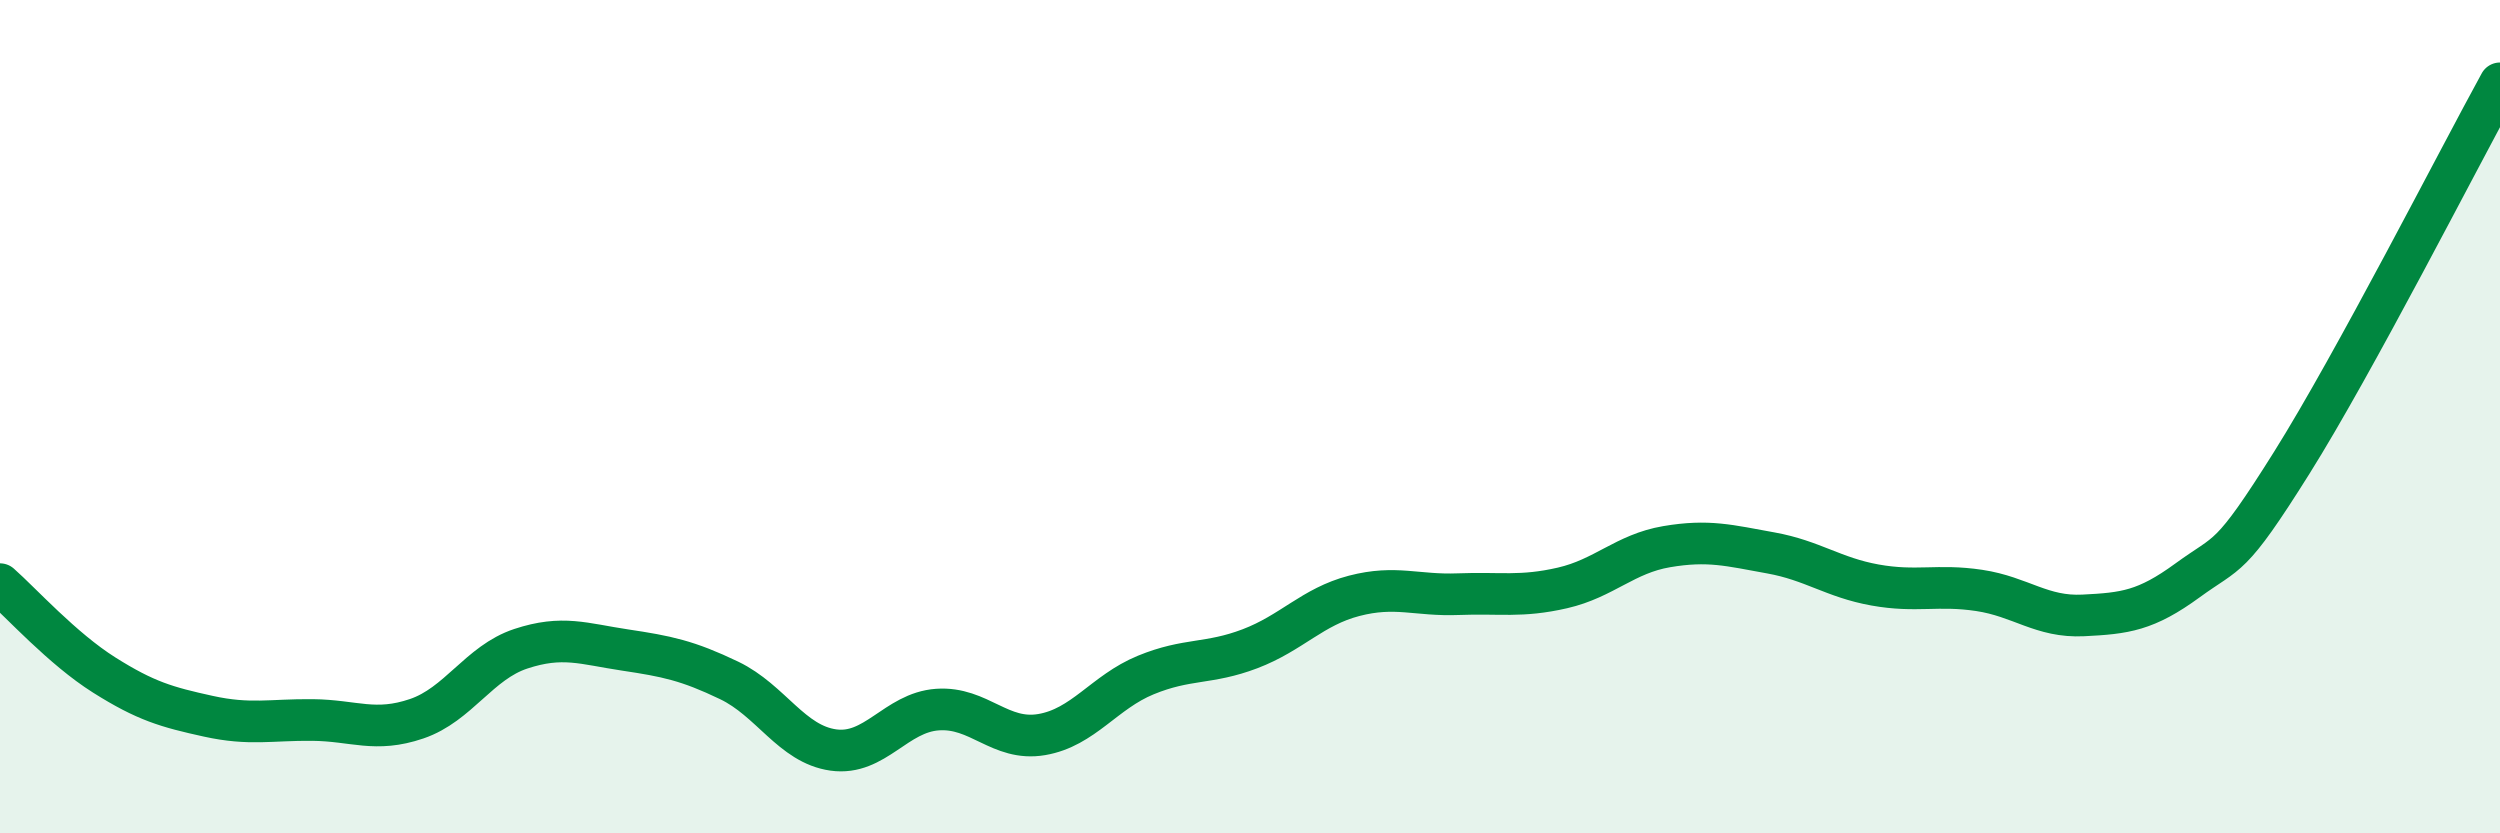
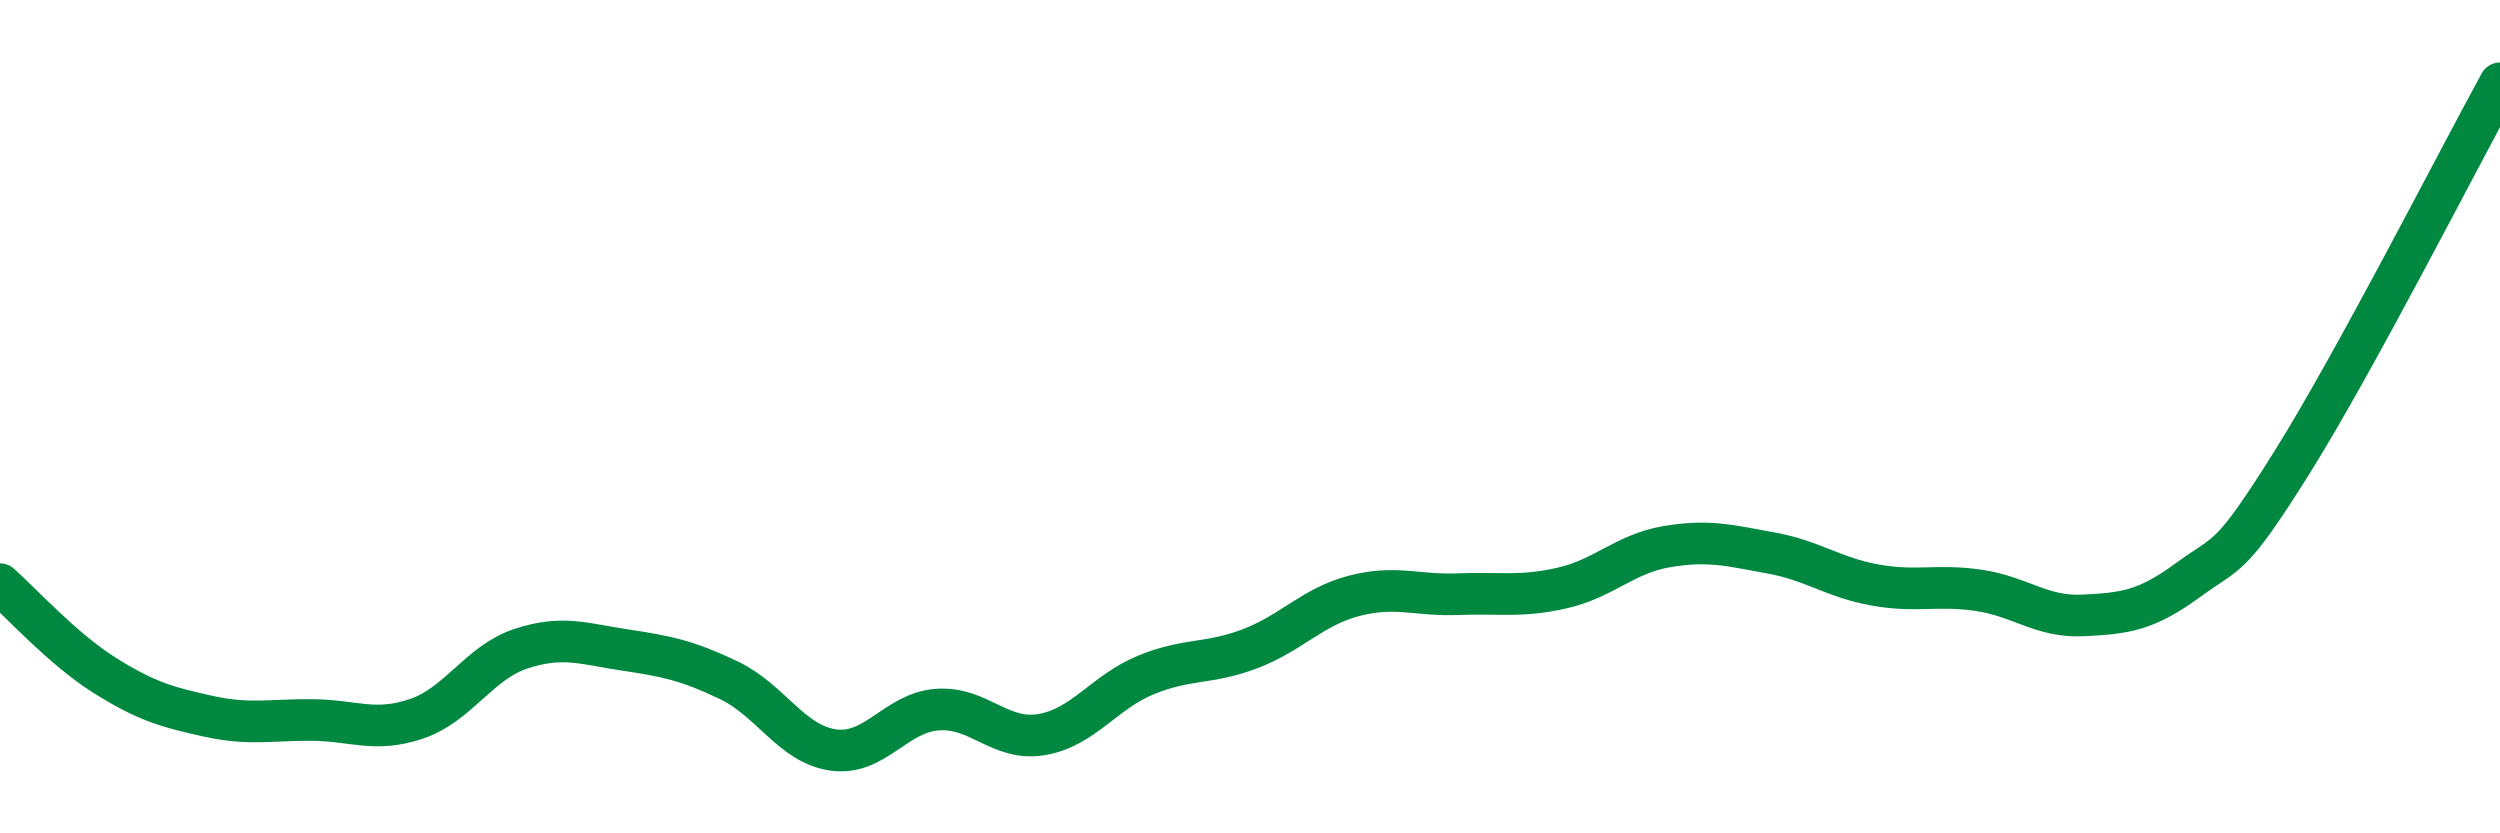
<svg xmlns="http://www.w3.org/2000/svg" width="60" height="20" viewBox="0 0 60 20">
-   <path d="M 0,14.02 C 0.5,14.46 1.5,15.57 2.5,16.2 C 3.5,16.83 4,16.97 5,17.19 C 6,17.41 6.5,17.27 7.5,17.28 C 8.5,17.29 9,17.59 10,17.25 C 11,16.91 11.5,15.9 12.5,15.57 C 13.5,15.24 14,15.45 15,15.6 C 16,15.75 16.5,15.85 17.5,16.33 C 18.5,16.81 19,17.86 20,18 C 21,18.14 21.5,17.1 22.5,17.03 C 23.5,16.96 24,17.8 25,17.63 C 26,17.46 26.5,16.61 27.5,16.2 C 28.5,15.79 29,15.95 30,15.57 C 31,15.19 31.5,14.56 32.5,14.3 C 33.5,14.04 34,14.3 35,14.26 C 36,14.22 36.5,14.34 37.5,14.11 C 38.5,13.88 39,13.29 40,13.12 C 41,12.95 41.5,13.09 42.5,13.27 C 43.5,13.45 44,13.86 45,14.04 C 46,14.22 46.5,14.02 47.5,14.17 C 48.5,14.32 49,14.82 50,14.77 C 51,14.72 51.5,14.66 52.5,13.93 C 53.5,13.2 53.5,13.5 55,11.11 C 56.5,8.72 59,3.82 60,2L60 20L0 20Z" fill="#008740" opacity="0.1" stroke-linecap="round" stroke-linejoin="round" />
  <path d="M 0,14.02 C 0.5,14.46 1.5,15.57 2.5,16.2 C 3.5,16.83 4,16.97 5,17.19 C 6,17.41 6.5,17.27 7.5,17.28 C 8.5,17.29 9,17.59 10,17.25 C 11,16.91 11.5,15.9 12.5,15.57 C 13.5,15.24 14,15.45 15,15.6 C 16,15.75 16.5,15.85 17.5,16.33 C 18.5,16.81 19,17.86 20,18 C 21,18.14 21.5,17.1 22.5,17.03 C 23.5,16.96 24,17.8 25,17.63 C 26,17.46 26.5,16.61 27.5,16.2 C 28.5,15.79 29,15.95 30,15.57 C 31,15.19 31.5,14.56 32.5,14.3 C 33.5,14.04 34,14.3 35,14.26 C 36,14.22 36.5,14.34 37.5,14.11 C 38.5,13.88 39,13.29 40,13.12 C 41,12.95 41.5,13.09 42.5,13.27 C 43.5,13.45 44,13.86 45,14.04 C 46,14.22 46.5,14.02 47.5,14.17 C 48.5,14.32 49,14.82 50,14.77 C 51,14.72 51.5,14.66 52.5,13.93 C 53.5,13.2 53.5,13.5 55,11.11 C 56.5,8.72 59,3.82 60,2" stroke="#008740" stroke-width="1" fill="none" stroke-linecap="round" stroke-linejoin="round" />
</svg>